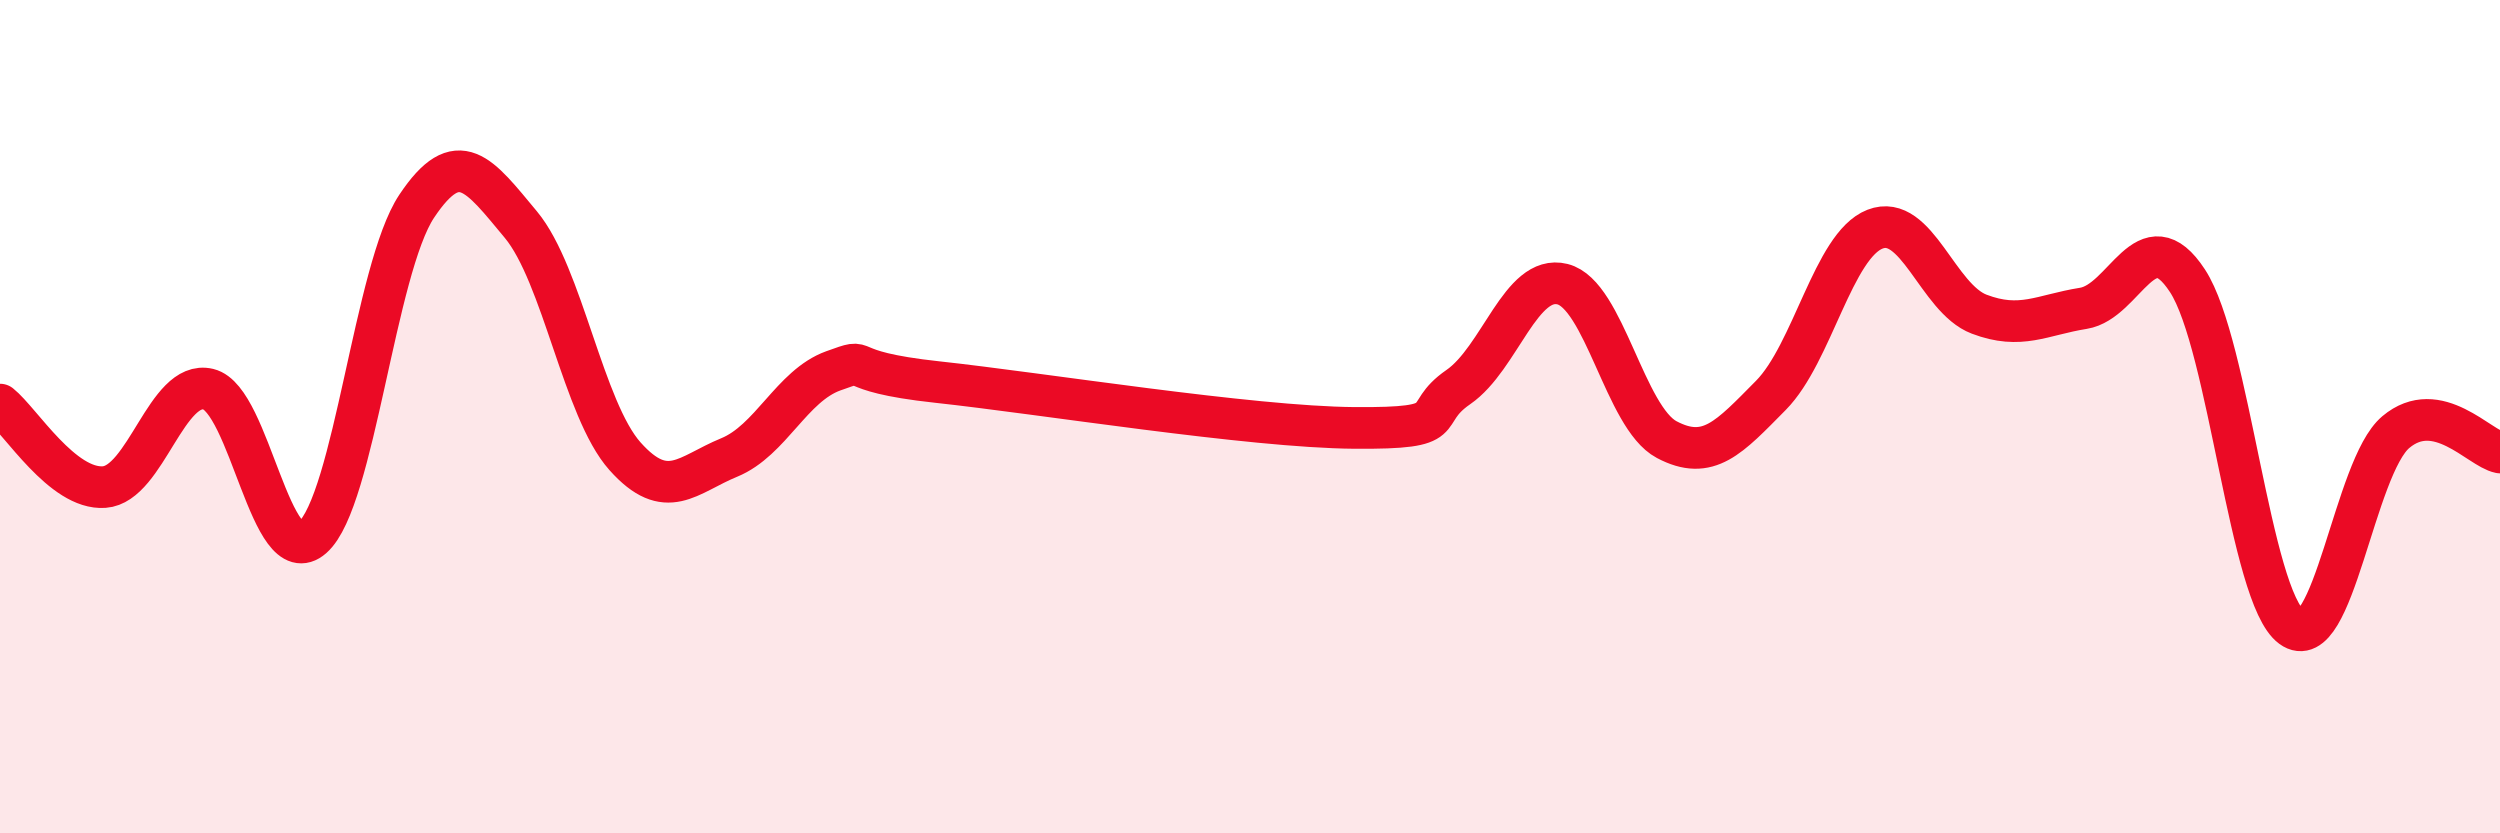
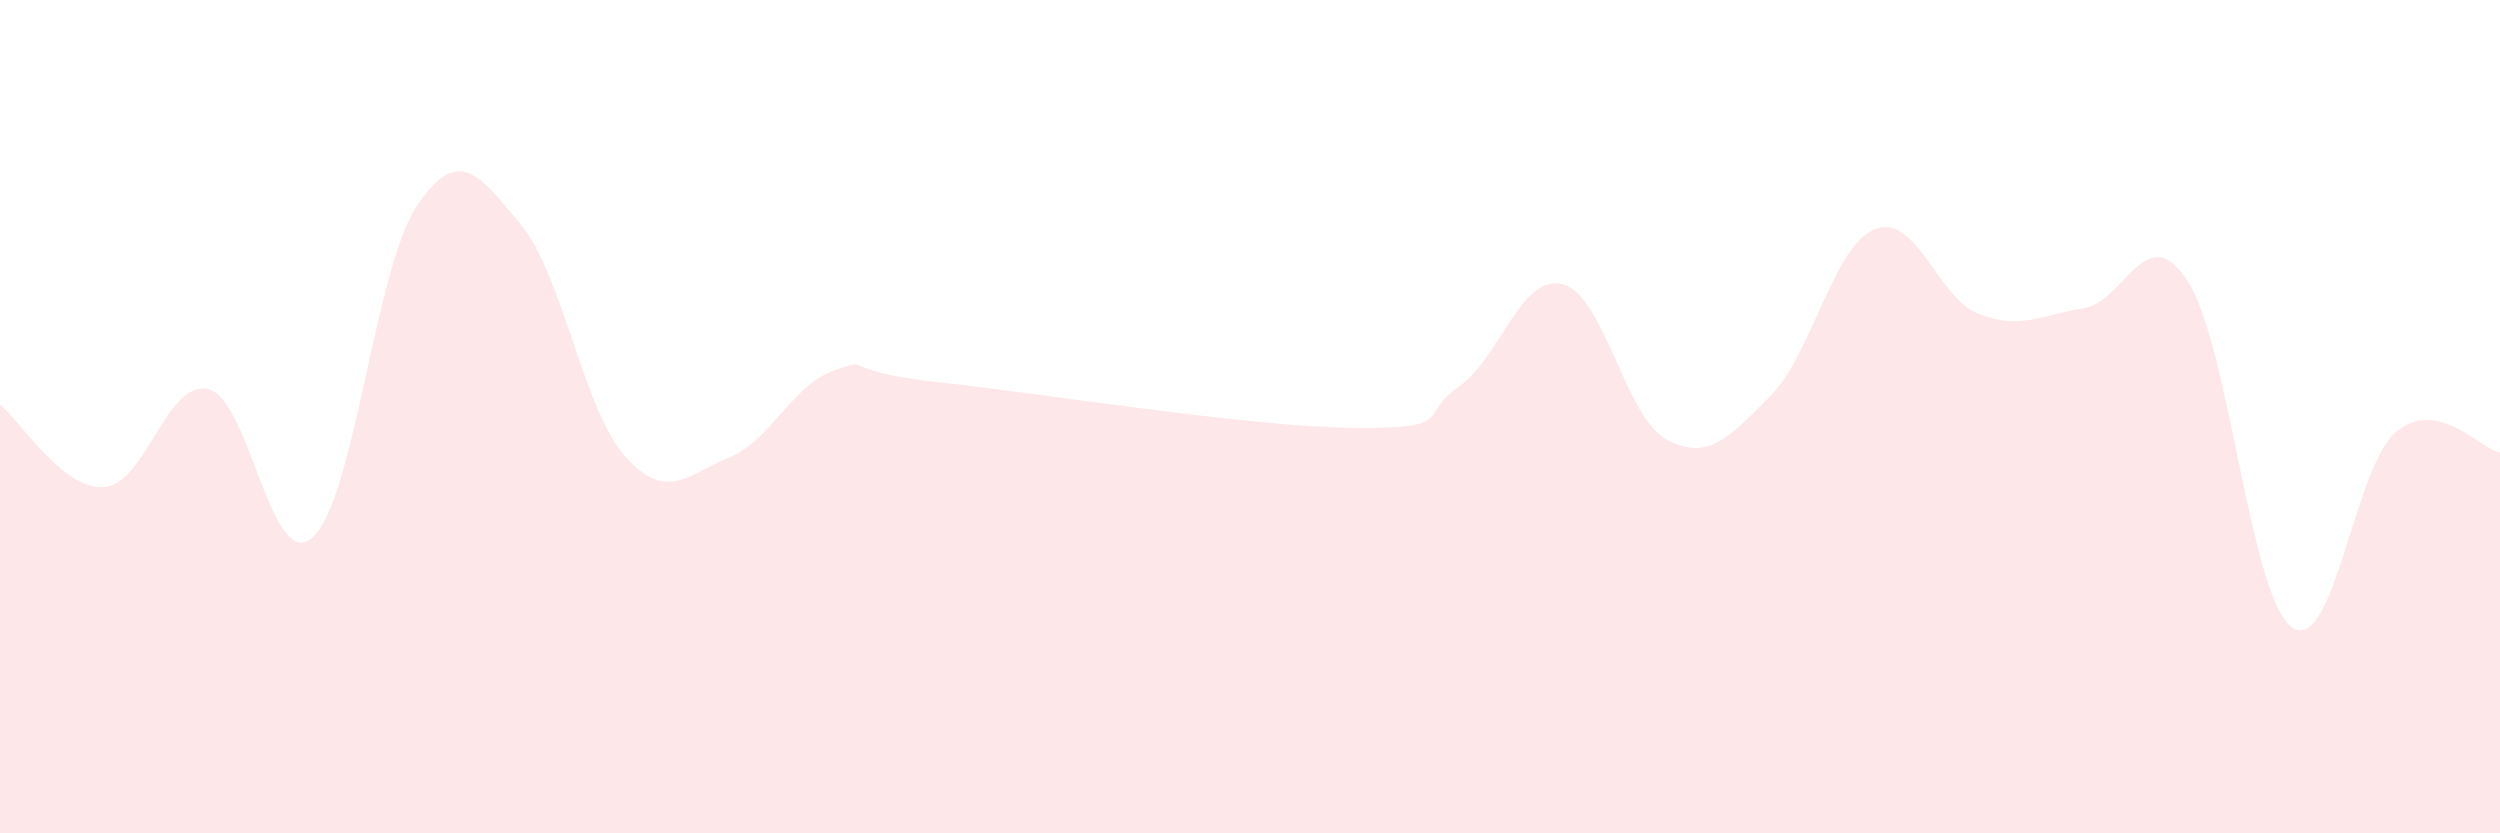
<svg xmlns="http://www.w3.org/2000/svg" width="60" height="20" viewBox="0 0 60 20">
  <path d="M 0,9.71 C 0.5,10.11 1.5,11.76 2.5,11.69 C 3.5,11.62 4,9.1 5,9.34 C 6,9.58 6.5,13.78 7.5,12.9 C 8.5,12.02 9,6.45 10,4.95 C 11,3.45 11.5,4.19 12.5,5.39 C 13.5,6.59 14,9.83 15,10.95 C 16,12.07 16.5,11.39 17.5,10.98 C 18.5,10.57 19,9.26 20,8.9 C 21,8.54 20,8.9 22.5,9.17 C 25,9.44 30,10.25 32.5,10.27 C 35,10.29 34,9.98 35,9.29 C 36,8.6 36.5,6.57 37.5,6.82 C 38.5,7.07 39,10.02 40,10.55 C 41,11.08 41.5,10.5 42.5,9.49 C 43.5,8.48 44,5.89 45,5.5 C 46,5.11 46.5,7.16 47.5,7.54 C 48.5,7.92 49,7.56 50,7.4 C 51,7.24 51.5,5.21 52.5,6.74 C 53.5,8.27 54,14.32 55,15.05 C 56,15.78 56.5,11.21 57.5,10.37 C 58.5,9.53 59.5,10.76 60,10.86L60 20L0 20Z" fill="#EB0A25" opacity="0.1" stroke-linecap="round" stroke-linejoin="round" />
-   <path d="M 0,9.71 C 0.5,10.11 1.5,11.76 2.5,11.69 C 3.5,11.62 4,9.1 5,9.34 C 6,9.58 6.5,13.78 7.5,12.9 C 8.5,12.02 9,6.45 10,4.95 C 11,3.45 11.5,4.19 12.5,5.39 C 13.5,6.59 14,9.83 15,10.95 C 16,12.07 16.5,11.39 17.5,10.98 C 18.5,10.57 19,9.26 20,8.9 C 21,8.54 20,8.9 22.5,9.17 C 25,9.44 30,10.25 32.5,10.27 C 35,10.29 34,9.98 35,9.29 C 36,8.6 36.5,6.57 37.5,6.82 C 38.5,7.07 39,10.02 40,10.55 C 41,11.08 41.5,10.5 42.5,9.49 C 43.5,8.48 44,5.89 45,5.5 C 46,5.11 46.5,7.16 47.5,7.54 C 48.5,7.92 49,7.56 50,7.4 C 51,7.24 51.5,5.21 52.5,6.74 C 53.5,8.27 54,14.32 55,15.05 C 56,15.78 56.5,11.21 57.5,10.37 C 58.5,9.53 59.5,10.76 60,10.86" stroke="#EB0A25" stroke-width="1" fill="none" stroke-linecap="round" stroke-linejoin="round" />
</svg>